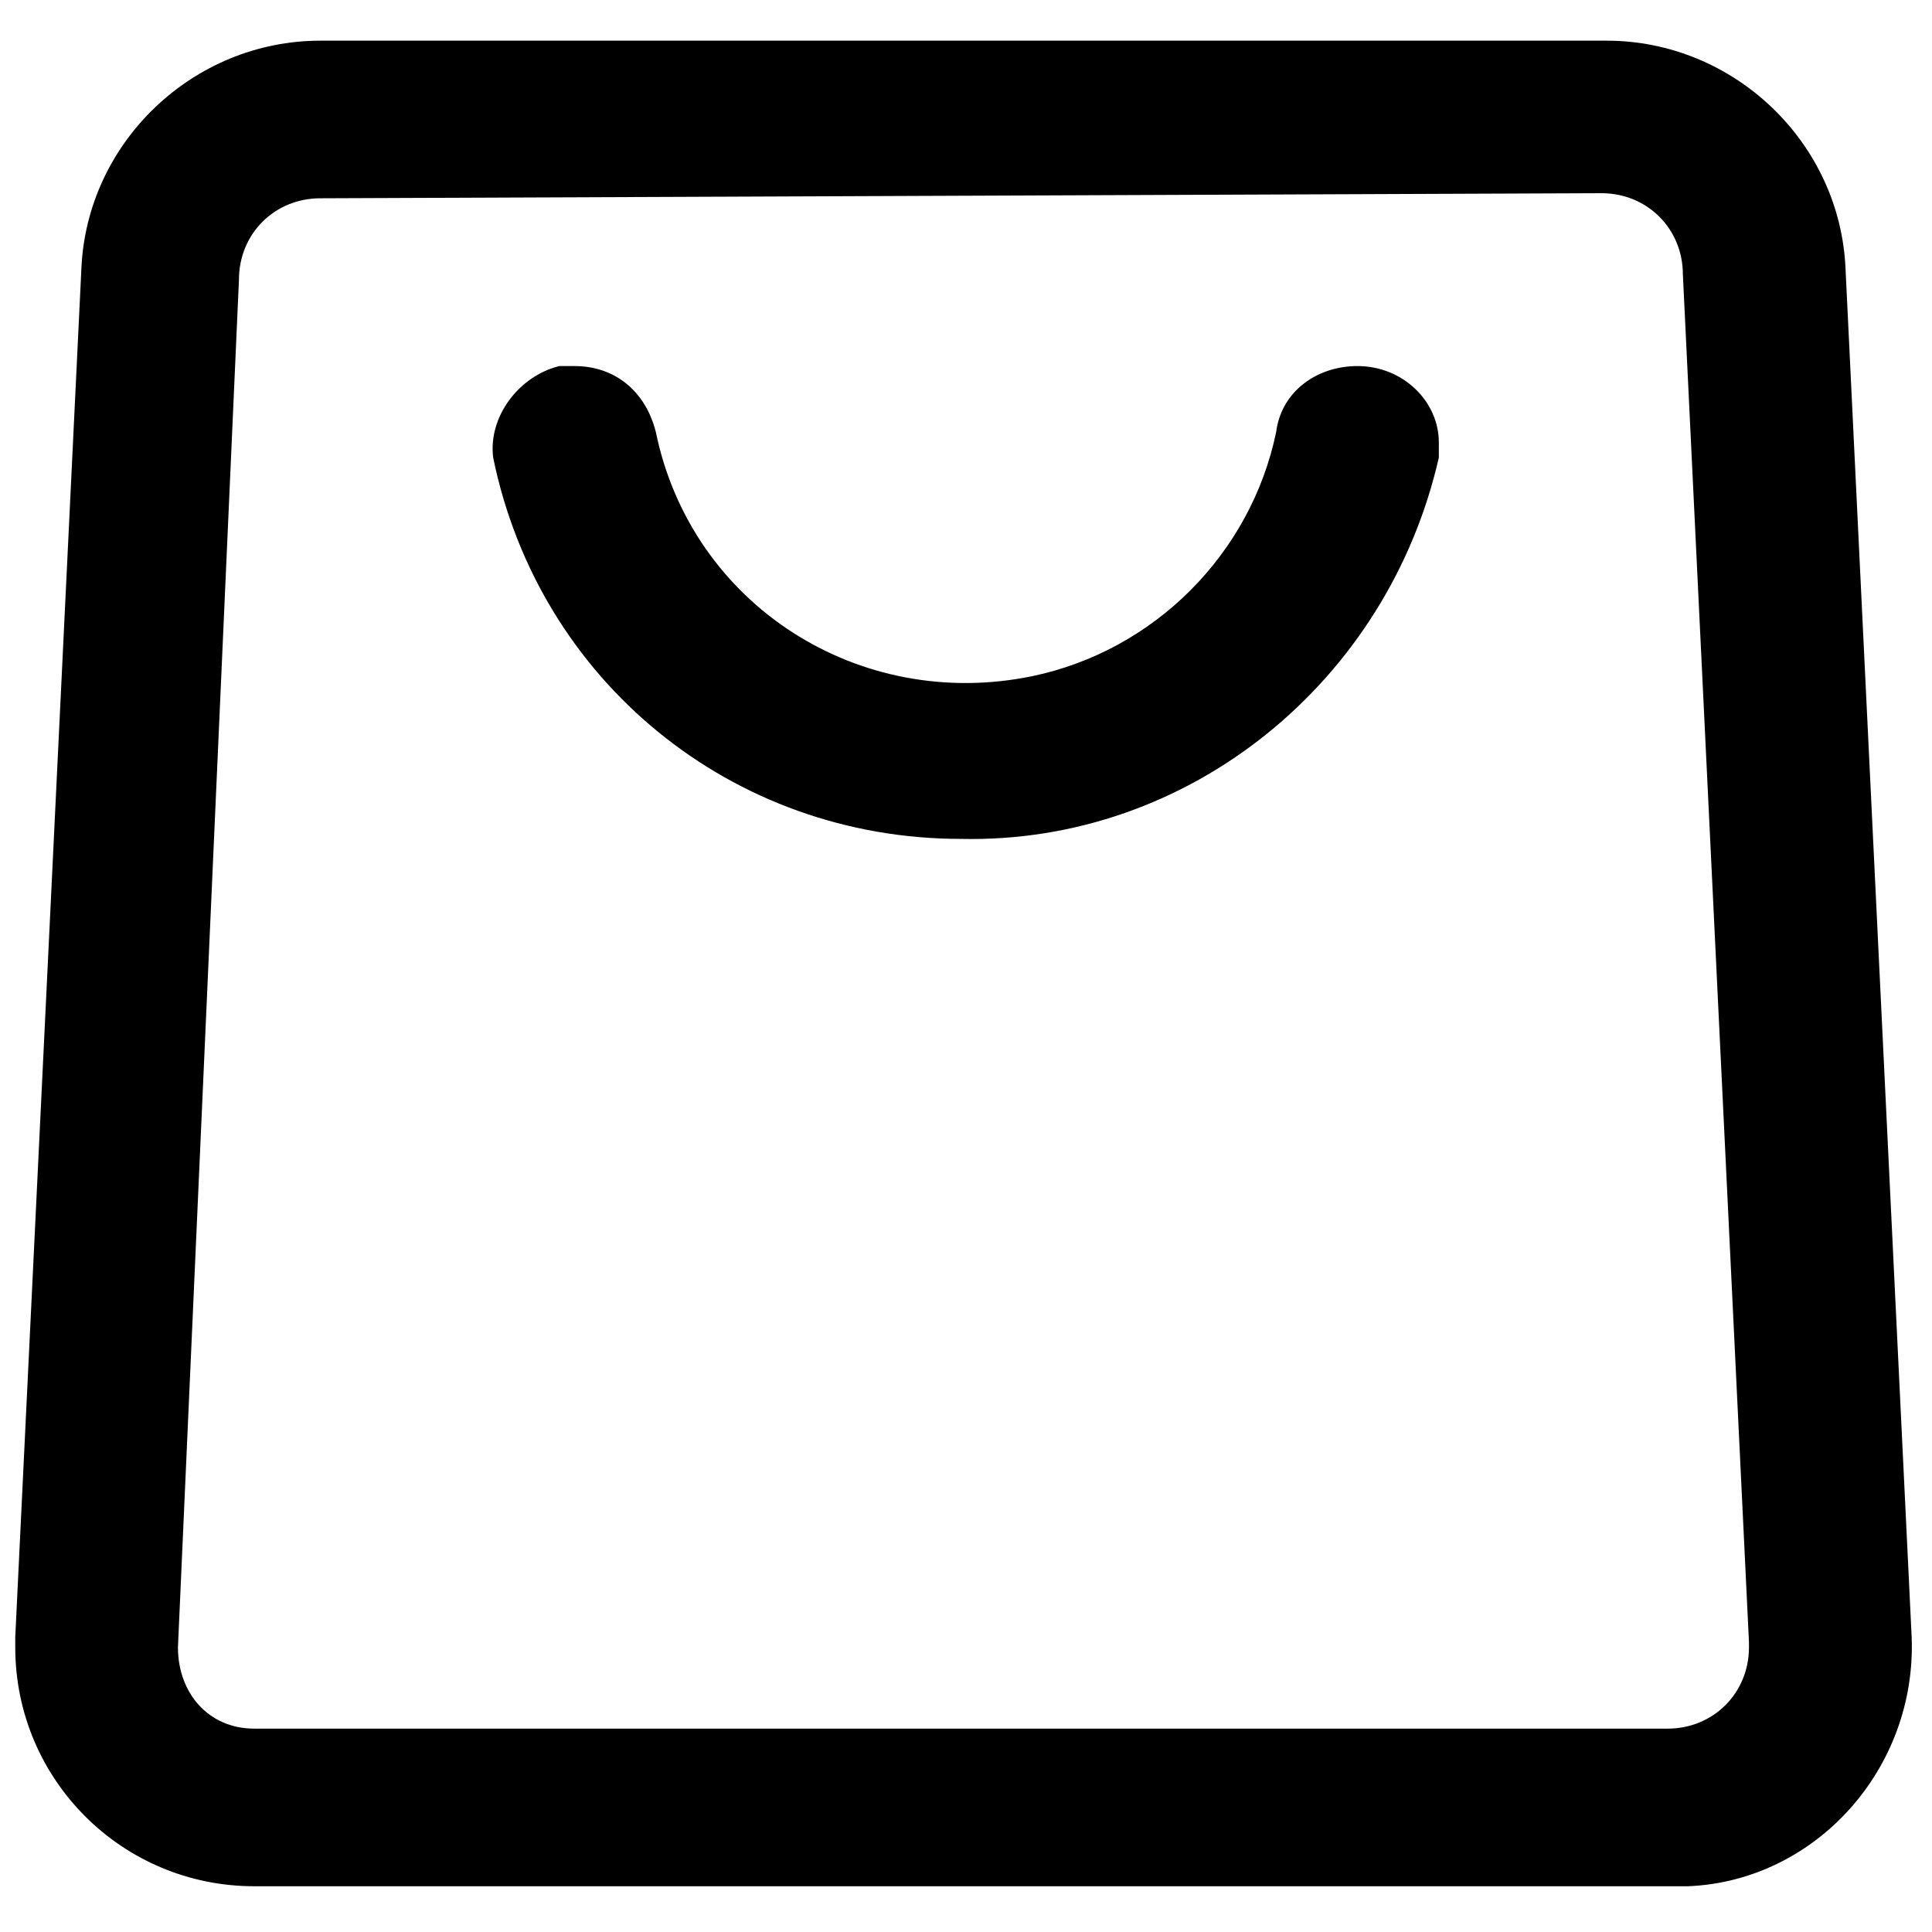
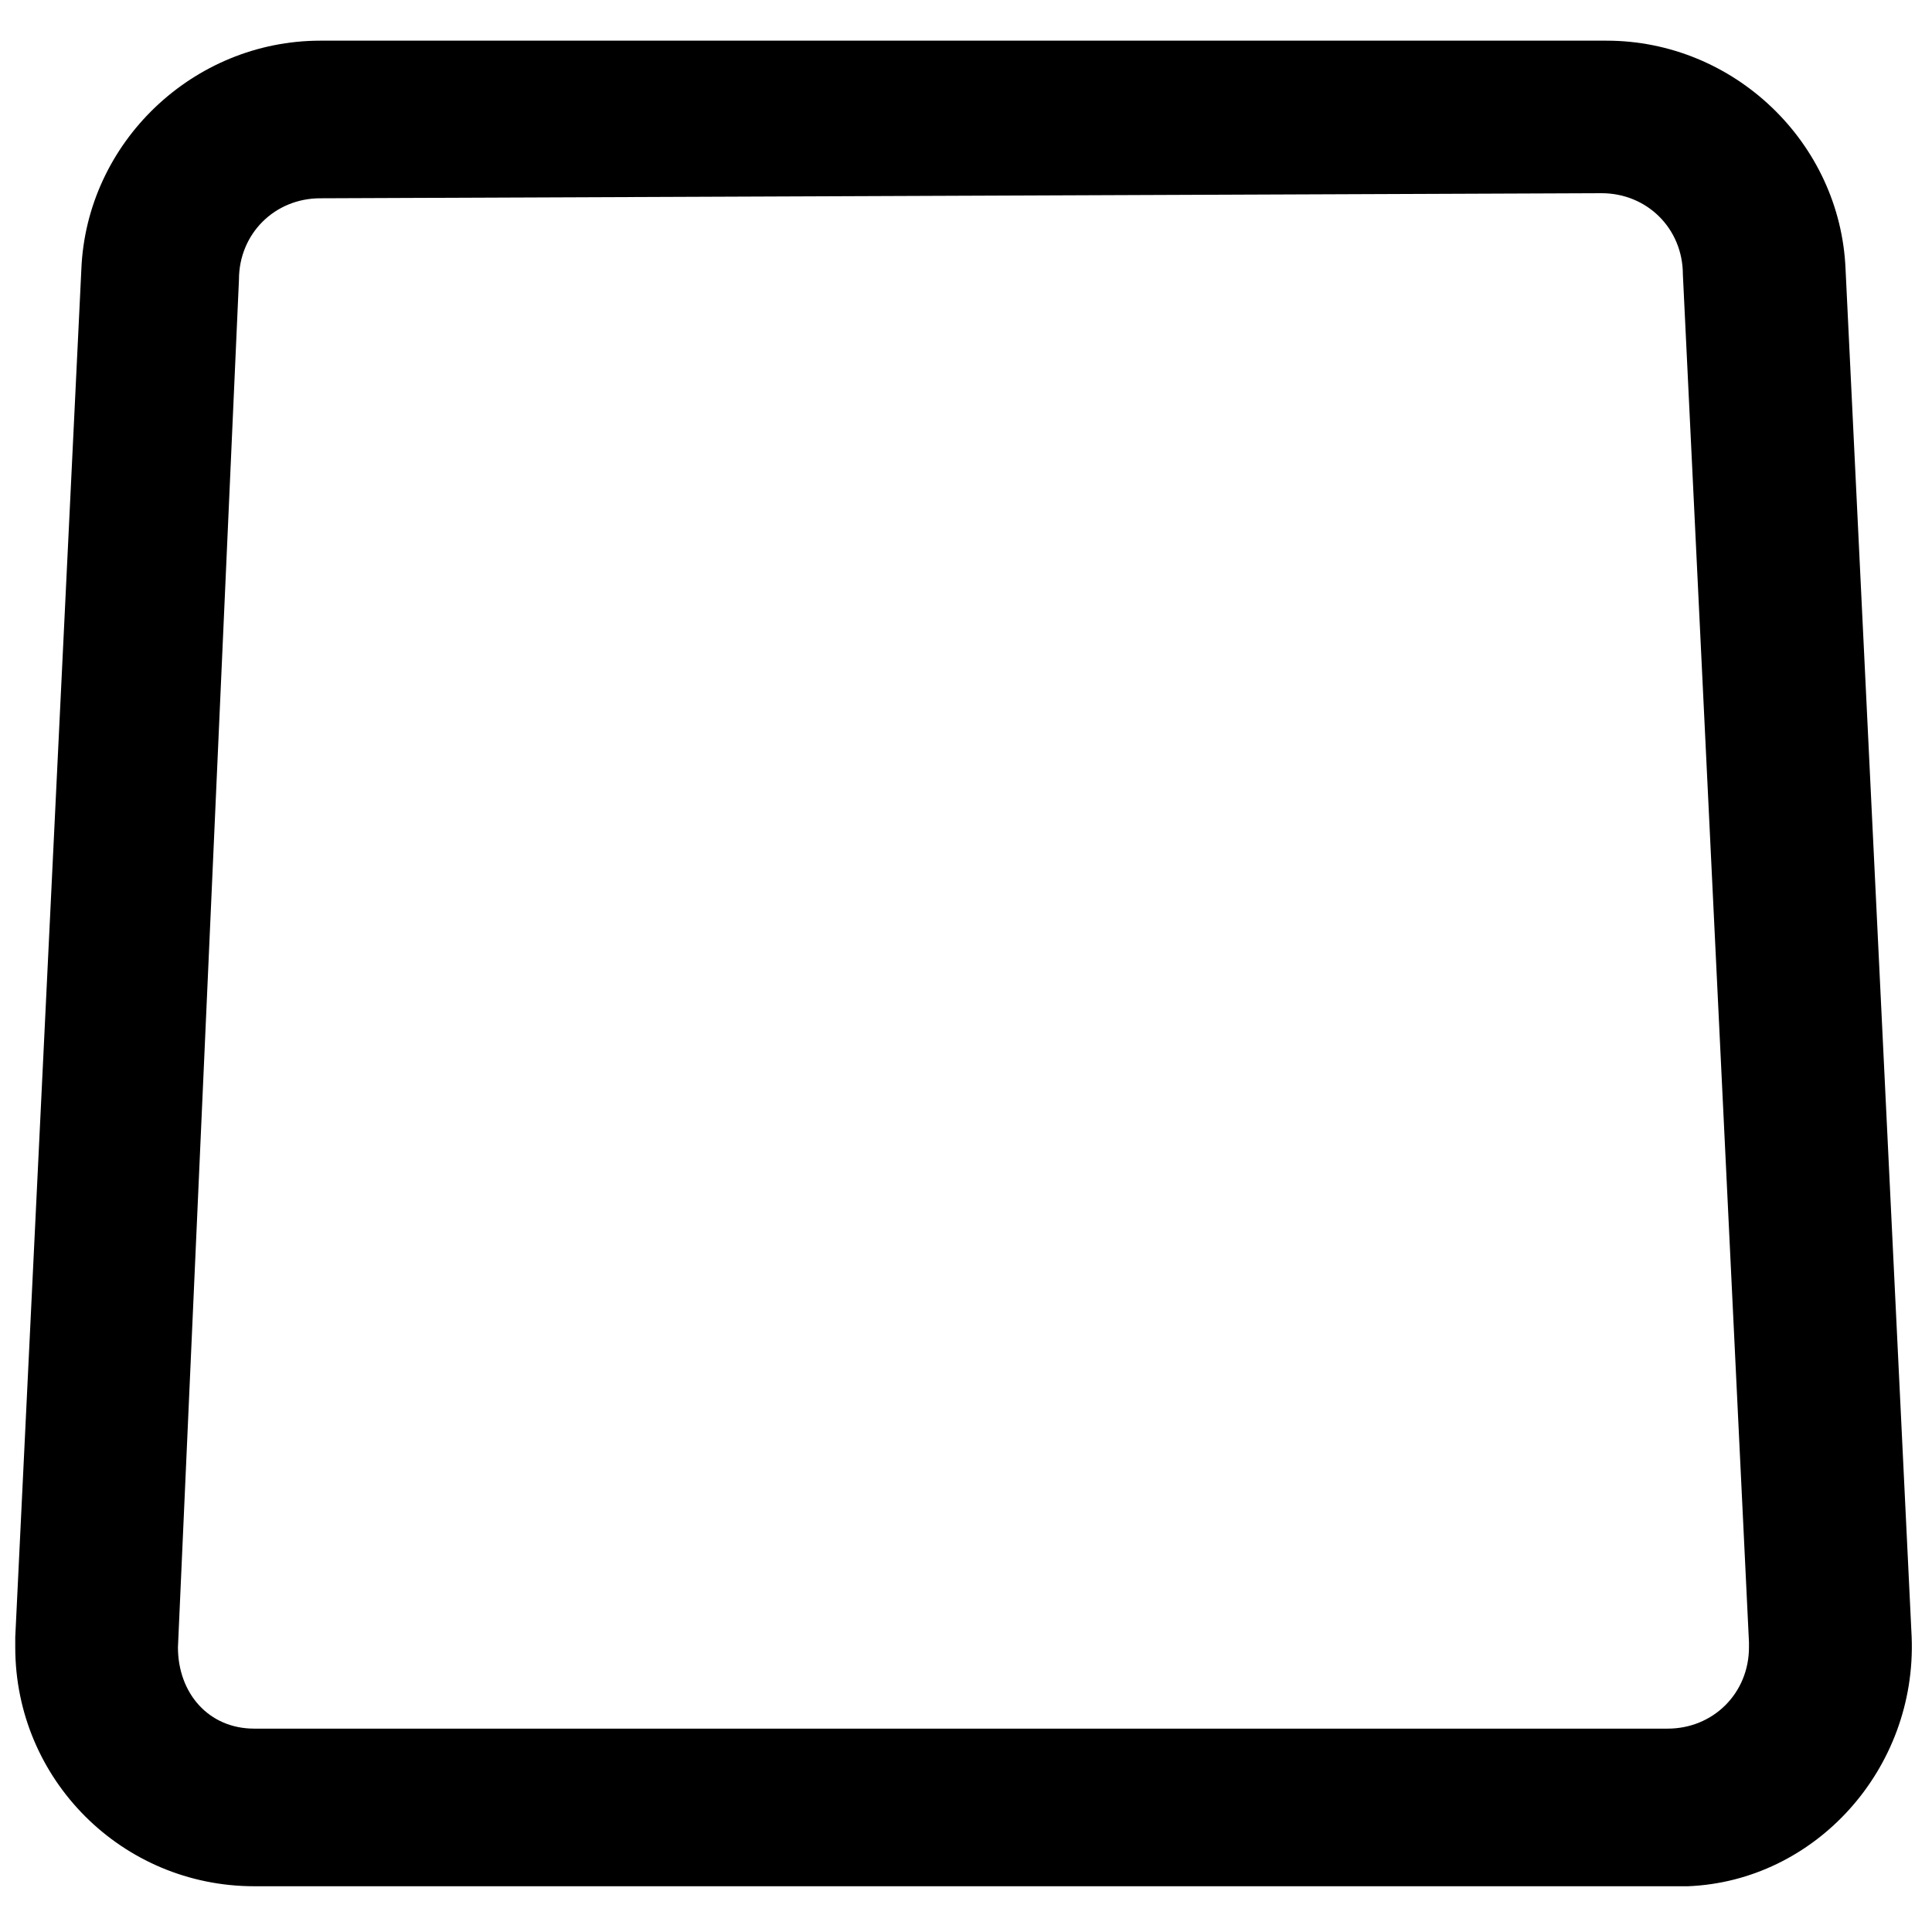
<svg xmlns="http://www.w3.org/2000/svg" version="1.1" id="Vrstva_1" width="35" height="35" x="0px" y="0px" viewBox="0 0 38 38" style="enable-background:new 0 0 38 38;" xml:space="preserve">
  <g id="Layer_2">
-     <path d="M18.9,16.5c-4.5,0-8.3-3.1-9.2-7.5C9.6,8.2,10.2,7.4,11,7.2c0.1,0,0.2,0,0.3,0c0.8,0,1.4,0.5,1.6,1.3   c0.7,3.4,4,5.5,7.4,4.8c2.4-0.5,4.3-2.4,4.8-4.8c0.1-0.8,0.8-1.3,1.6-1.3c0.9,0,1.6,0.7,1.6,1.5c0,0.1,0,0.2,0,0.3   C27.3,13.4,23.4,16.6,18.9,16.5z" />
    <path d="M32.8,37.1H5c-2.6,0-4.7-2.1-4.7-4.7c0-0.1,0-0.2,0-0.2L1.6,5.3c0.1-2.5,2.2-4.5,4.7-4.5h25.3c2.5,0,4.6,2,4.7,4.5   l1.3,26.9c0.1,2.6-1.9,4.8-4.4,4.9C33,37.1,32.9,37.1,32.8,37.1z M6.3,3.9c-0.9,0-1.6,0.7-1.6,1.6L3.5,32.4c0,0.9,0.6,1.6,1.5,1.6   C5,34,5,34,5,34h27.8c0.9,0,1.6-0.7,1.6-1.6c0,0,0-0.1,0-0.1L33.1,5.4c0-0.9-0.7-1.6-1.6-1.6L6.3,3.9z" />
  </g>
</svg>